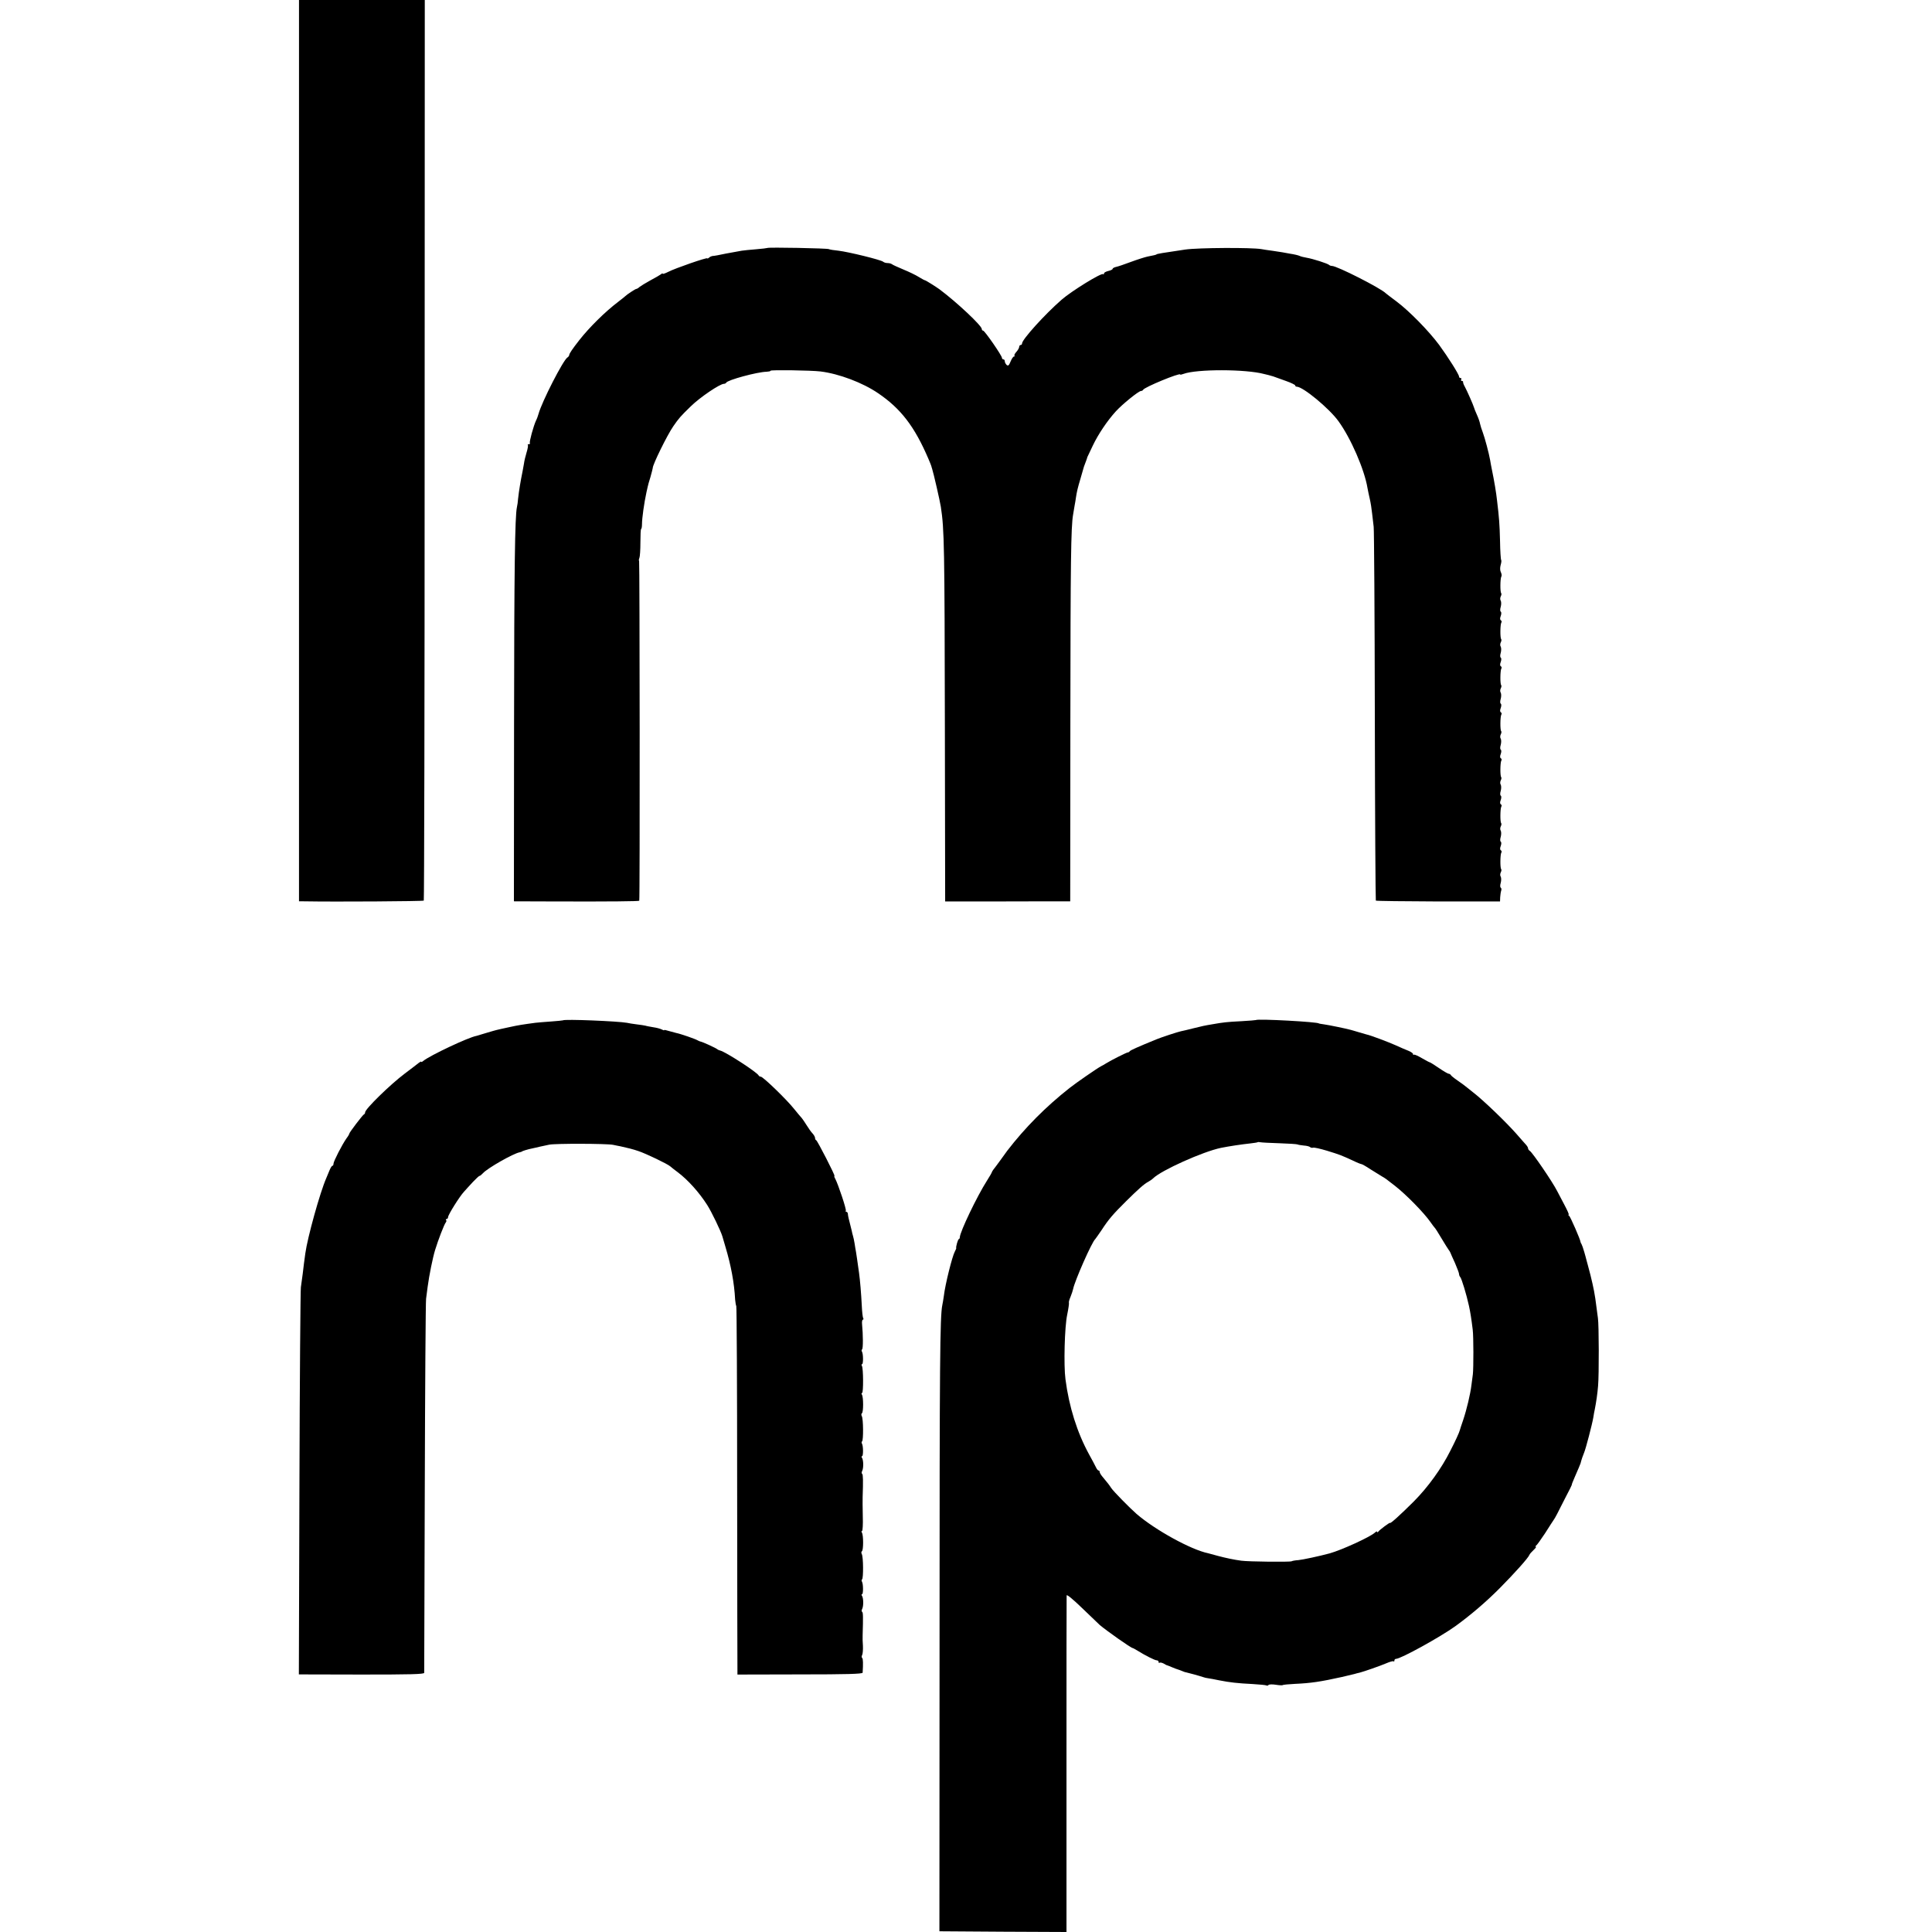
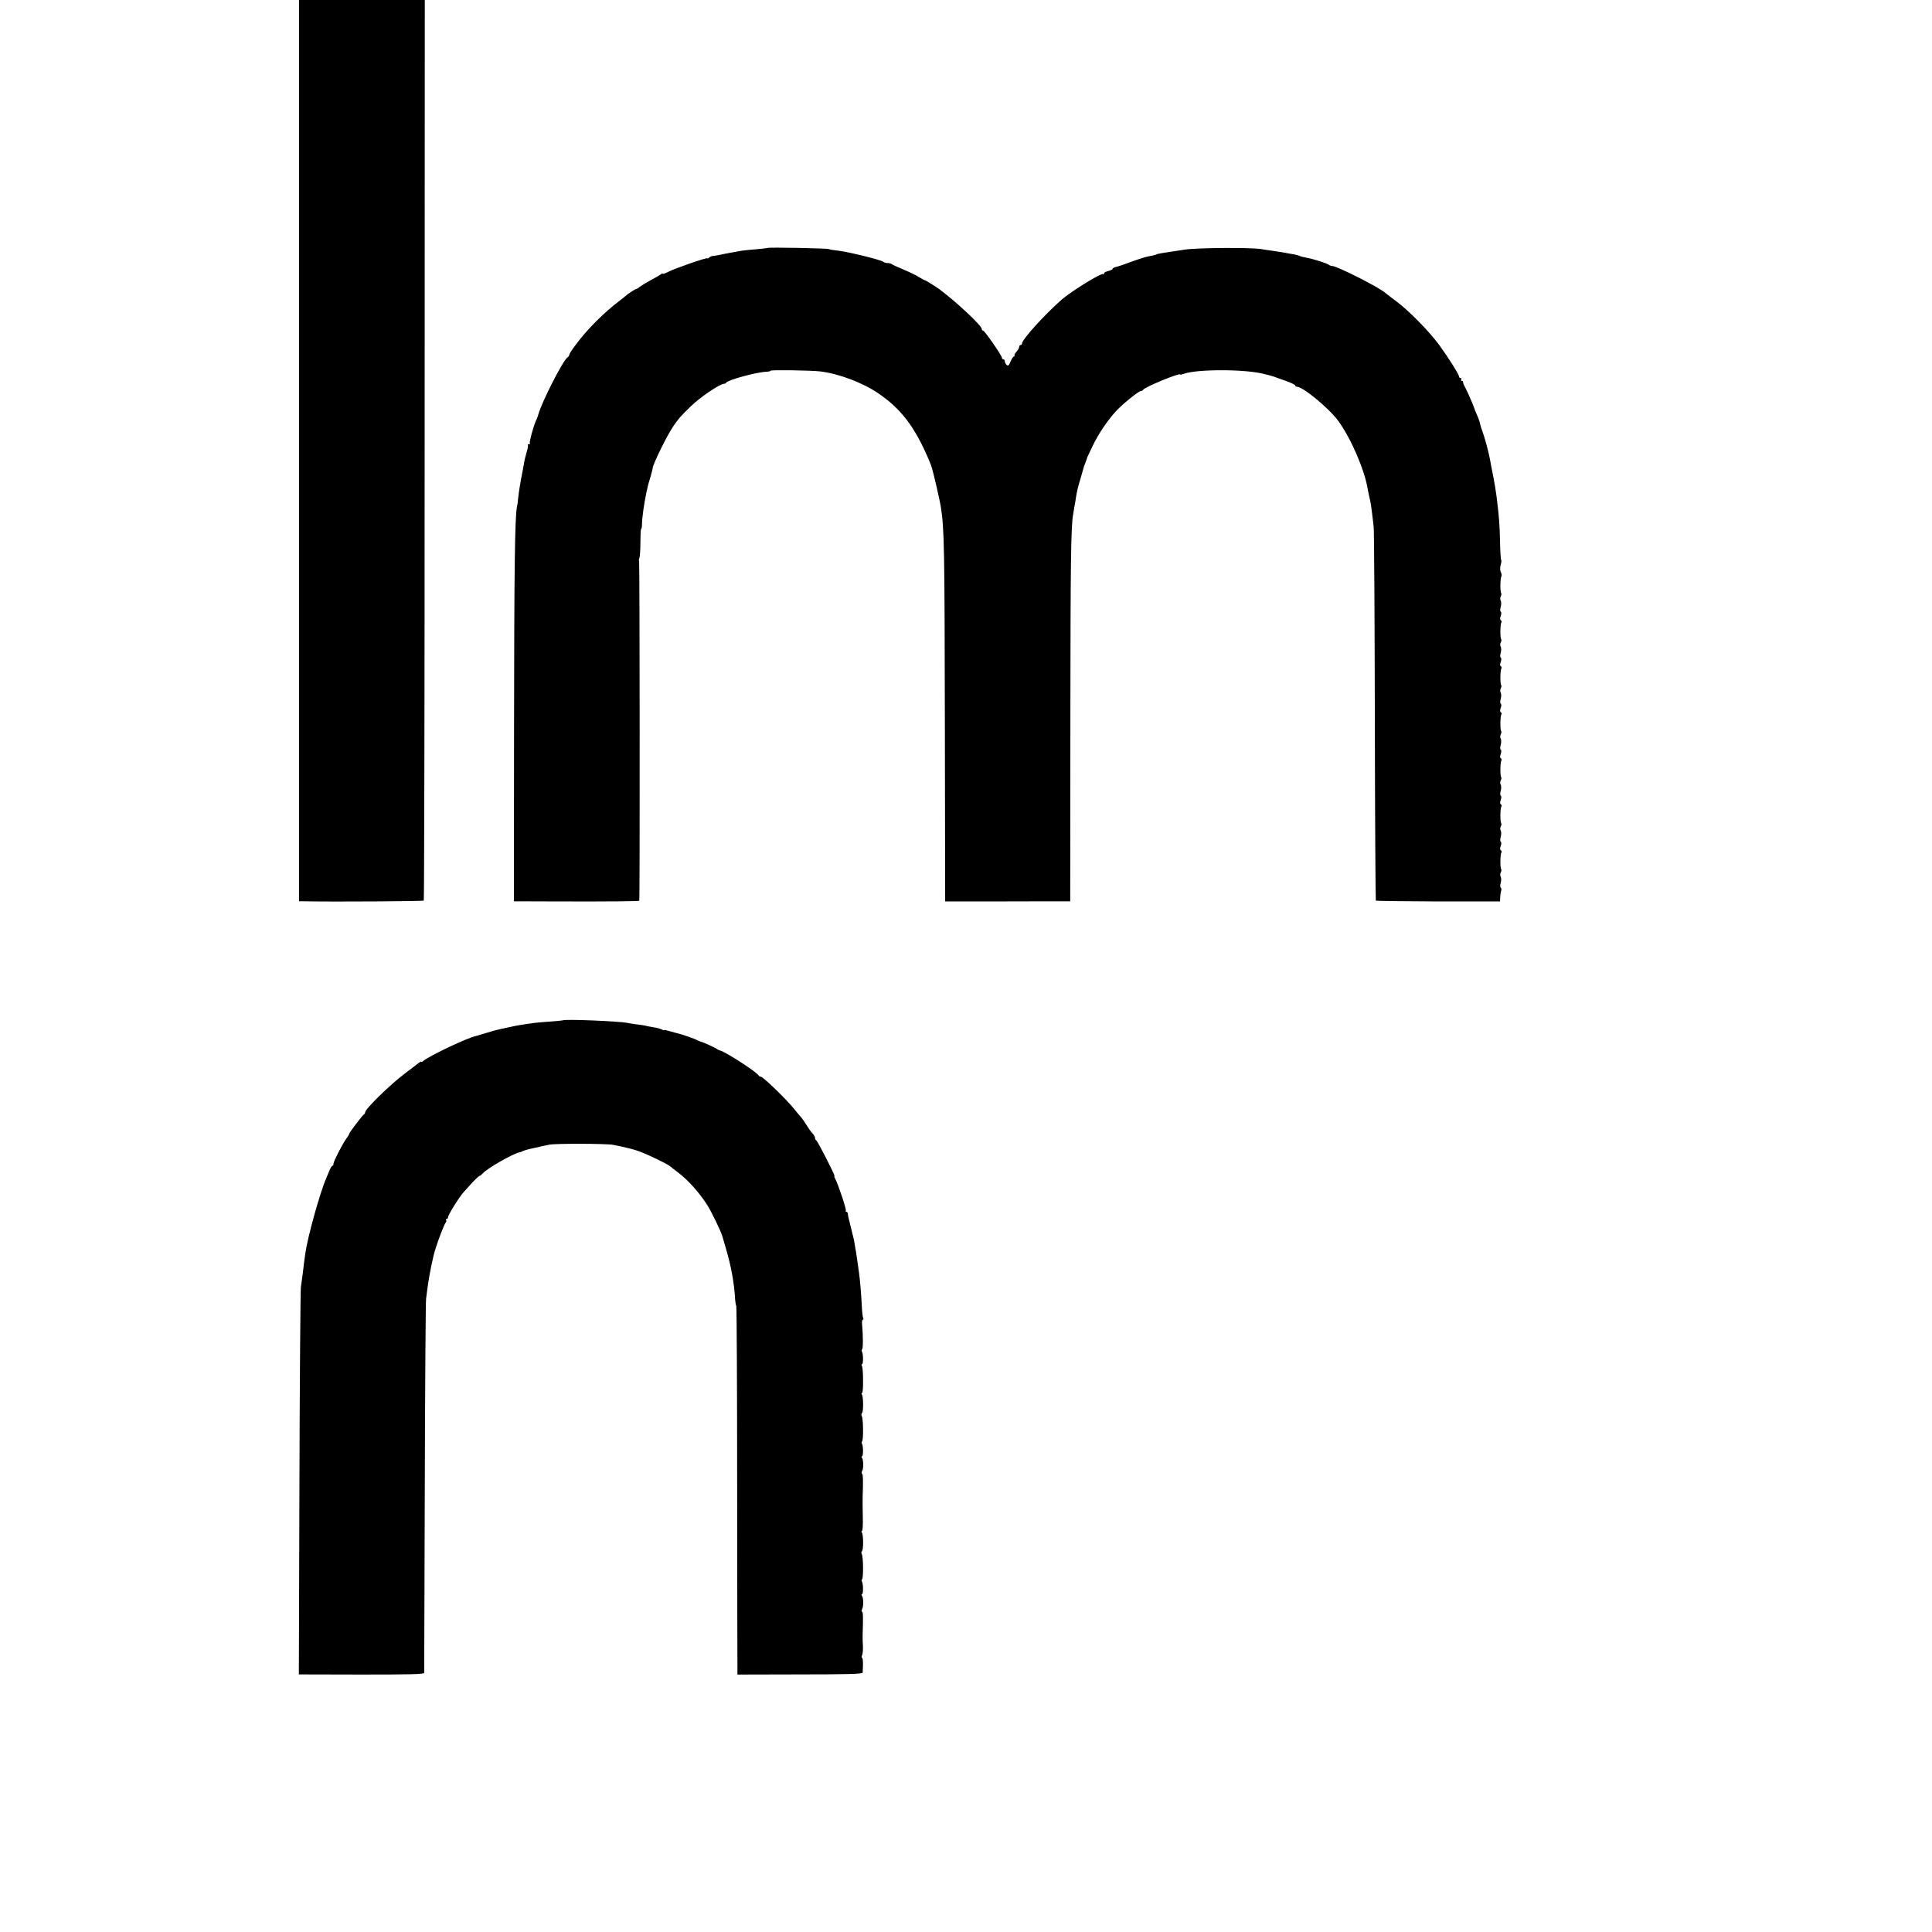
<svg xmlns="http://www.w3.org/2000/svg" preserveAspectRatio="xMidYMid meet" viewBox="0 0 1344 1344" height="1344pt" width="1344pt" version="1.0">
  <g stroke="none" fill="#000000" transform="translate(0,1344) scale(0.1,-0.1)">
    <path d="M2080 10305 l0 -3135 33 0 c218 -4 831 0 835 5 3 3 6 1414 6 3135 l1 3130 -437 0 -438 0 0 -3135z" />
    <path d="M5338 11715 c-1 -1 -37 -6 -78 -9 -41 -3 -86 -8 -100 -10 -14 -3 -38 -7 -55 -10 -16 -3 -41 -7 -55 -10 -41 -9 -84 -17 -95 -17 -5 -1 -16 -5 -22 -11 -7 -6 -13 -8 -13 -5 0 8 -223 -69 -271 -94 -22 -11 -39 -17 -39 -13 0 4 -6 2 -12 -4 -7 -5 -40 -25 -73 -42 -33 -18 -67 -39 -76 -46 -8 -8 -19 -14 -23 -14 -6 0 -64 -38 -76 -50 -3 -3 -25 -21 -50 -40 -91 -69 -200 -177 -270 -266 -47 -60 -70 -94 -70 -103 0 -5 -6 -14 -13 -18 -29 -18 -177 -306 -201 -393 -4 -14 -11 -34 -17 -45 -18 -39 -48 -149 -43 -157 3 -4 0 -8 -7 -8 -7 0 -10 -2 -7 -6 3 -3 -1 -26 -9 -52 -8 -26 -16 -60 -18 -77 -3 -16 -7 -41 -10 -55 -13 -63 -25 -134 -31 -190 -1 -19 -5 -45 -8 -58 -14 -66 -19 -418 -20 -1525 l-1 -1217 305 -1 c365 -1 563 1 567 5 5 5 3 2359 -1 2364 -3 2 -2 12 2 21 4 9 7 58 7 108 0 51 2 93 5 93 3 0 6 15 6 33 0 43 15 148 31 222 4 17 8 35 9 40 1 6 9 36 19 67 9 32 16 60 16 63 -1 22 101 230 143 290 38 55 50 69 121 138 64 63 203 157 231 157 7 0 14 4 16 8 7 18 216 75 281 76 15 1 27 3 27 7 0 7 281 3 348 -5 129 -16 293 -78 400 -151 158 -107 254 -231 351 -458 11 -26 20 -48 20 -50 0 -1 2 -9 5 -17 10 -30 55 -226 61 -266 24 -157 26 -270 28 -1537 l2 -1208 288 0 c158 0 353 1 435 1 l147 0 1 1248 c1 1118 4 1357 19 1442 2 14 7 41 10 60 4 19 8 46 10 60 6 40 13 69 31 129 9 31 17 61 19 66 2 9 6 22 22 63 3 9 7 19 7 22 1 3 18 39 38 80 38 80 101 173 159 237 45 50 160 143 176 143 6 0 13 4 15 8 7 18 258 121 258 107 0 -3 10 -1 23 4 90 34 433 34 562 -1 22 -5 45 -11 50 -13 6 -1 17 -5 25 -8 8 -3 43 -16 78 -28 34 -12 62 -26 62 -30 0 -5 5 -9 11 -9 43 0 226 -151 290 -240 86 -118 181 -337 202 -465 3 -16 10 -51 16 -76 6 -25 13 -70 16 -100 3 -30 8 -72 11 -94 3 -22 7 -615 8 -1317 1 -703 5 -1280 7 -1283 3 -3 199 -5 435 -6 l429 0 1 29 c1 16 4 37 7 46 3 8 2 18 -3 21 -5 3 -5 18 0 34 4 15 4 34 0 42 -5 7 -5 20 0 30 5 9 6 19 3 23 -8 8 -7 101 1 115 4 5 2 12 -3 16 -7 3 -7 15 -1 30 5 14 5 27 0 30 -5 3 -5 18 0 34 4 15 4 34 0 42 -5 7 -5 20 0 30 5 9 6 19 3 23 -8 8 -7 101 1 115 4 5 2 12 -3 16 -7 3 -7 15 -1 30 5 14 5 27 0 30 -5 3 -5 18 0 34 4 15 4 34 0 42 -5 7 -5 20 0 30 5 9 6 19 3 23 -8 8 -7 101 1 115 4 5 2 12 -3 16 -7 3 -7 15 -1 30 5 14 5 27 0 30 -5 3 -5 18 0 34 4 15 4 34 0 42 -5 7 -5 20 0 30 5 9 6 19 3 23 -8 8 -7 101 1 115 4 5 2 12 -3 16 -7 3 -7 15 -1 30 5 14 5 27 0 30 -5 3 -5 18 0 34 4 15 4 34 0 42 -5 7 -5 20 0 30 5 9 6 19 3 23 -8 8 -7 101 1 115 4 5 2 12 -3 16 -7 3 -7 15 -1 30 5 14 5 27 0 30 -5 3 -5 18 0 34 4 15 4 34 0 42 -5 7 -5 20 0 30 5 9 6 19 3 23 -8 8 -7 101 1 115 4 5 2 12 -3 16 -7 3 -7 15 -1 30 5 14 5 27 0 30 -5 3 -5 18 0 34 4 15 4 34 0 42 -5 7 -5 20 0 30 5 9 6 19 3 23 -8 8 -7 101 1 115 4 6 2 19 -3 30 -6 11 -7 30 -2 49 5 17 7 33 4 36 -3 3 -7 63 -8 133 -3 118 -6 158 -21 283 -5 49 -20 138 -35 210 -5 25 -11 56 -13 70 -8 46 -37 155 -51 192 -8 20 -16 47 -19 60 -2 13 -12 41 -22 63 -10 22 -19 45 -20 50 -5 18 -50 120 -64 145 -8 14 -13 28 -12 33 1 4 -3 7 -9 7 -5 0 -7 5 -4 10 3 6 1 10 -4 10 -6 0 -11 4 -11 10 0 15 -76 135 -138 220 -72 97 -207 235 -296 302 -39 29 -73 55 -76 58 -34 35 -339 190 -374 190 -7 0 -16 3 -20 7 -10 10 -114 43 -156 50 -19 3 -42 9 -50 13 -8 4 -37 11 -65 15 -27 5 -52 9 -55 10 -3 0 -32 5 -65 10 -33 4 -69 10 -80 12 -68 12 -440 10 -530 -3 -155 -23 -200 -30 -200 -34 0 -2 -25 -8 -63 -15 -18 -4 -69 -20 -115 -37 -45 -17 -92 -33 -104 -35 -13 -3 -23 -9 -23 -13 0 -5 -13 -11 -30 -15 -16 -4 -30 -11 -30 -17 0 -6 -3 -9 -6 -5 -11 11 -219 -117 -289 -178 -117 -102 -275 -277 -275 -304 0 -6 -4 -11 -10 -11 -5 0 -10 -6 -10 -13 0 -7 -9 -23 -19 -34 -11 -12 -17 -24 -14 -27 4 -3 2 -6 -3 -6 -6 0 -16 -16 -24 -35 -11 -27 -16 -32 -27 -24 -7 7 -13 18 -13 25 0 8 -4 14 -10 14 -5 0 -10 5 -10 11 0 15 -120 189 -131 189 -5 0 -9 5 -9 11 0 23 -172 185 -295 277 -25 18 -95 62 -100 62 -3 0 -22 10 -43 23 -20 13 -68 36 -107 52 -38 16 -74 32 -80 37 -5 4 -18 8 -30 8 -12 0 -25 4 -31 9 -13 13 -242 69 -311 77 -32 3 -62 8 -67 11 -9 6 -422 14 -428 8z" />
    <path d="M3916 6342 c-2 -1 -38 -5 -82 -8 -43 -3 -92 -7 -109 -9 -89 -12 -117 -16 -185 -31 -41 -9 -79 -17 -85 -19 -5 -1 -37 -10 -70 -20 -33 -10 -65 -20 -70 -21 -57 -10 -325 -137 -370 -174 -8 -7 -15 -10 -15 -6 0 3 -8 -1 -17 -8 -10 -8 -54 -42 -98 -75 -101 -76 -275 -246 -275 -269 0 -6 -3 -12 -8 -14 -9 -4 -102 -126 -102 -134 0 -3 -8 -18 -19 -32 -31 -44 -91 -161 -91 -177 0 -8 -3 -15 -8 -15 -4 0 -13 -15 -20 -32 -8 -18 -18 -42 -22 -53 -44 -100 -131 -414 -146 -524 -9 -66 -11 -80 -18 -141 -4 -30 -10 -73 -13 -95 -3 -22 -8 -637 -10 -1366 l-4 -1327 435 -1 c336 0 436 2 437 12 0 7 2 586 4 1287 2 701 6 1293 9 1315 3 22 8 60 11 84 10 77 36 205 52 256 21 69 63 178 74 191 5 6 6 14 2 17 -3 4 -2 7 4 7 5 0 10 6 10 13 0 16 80 144 111 177 12 14 40 44 62 68 22 23 42 42 46 42 4 0 14 8 23 18 32 36 214 139 256 146 6 1 15 4 20 8 6 3 26 9 45 14 19 4 40 9 45 10 10 3 44 10 95 21 41 9 402 8 445 -1 22 -5 45 -9 50 -10 50 -11 87 -20 125 -33 52 -17 206 -91 223 -107 7 -6 29 -24 51 -40 71 -53 150 -141 206 -229 30 -47 94 -180 105 -217 1 -3 11 -36 22 -75 38 -127 61 -249 67 -366 2 -19 5 -39 8 -45 3 -5 6 -567 6 -1249 1 -682 1 -1257 2 -1277 l0 -37 435 1 c320 0 435 3 436 12 4 62 3 98 -3 102 -5 3 -5 13 0 22 4 9 6 37 5 62 -2 25 -3 59 -2 75 4 130 3 157 -3 162 -5 2 -5 12 0 21 10 21 9 73 -1 90 -5 6 -5 12 0 12 9 0 9 72 -1 88 -3 6 -3 13 1 15 10 7 9 159 -2 176 -4 7 -4 16 1 20 11 7 11 112 0 129 -4 7 -4 12 1 12 4 0 7 46 5 102 -1 57 -2 117 -1 133 4 114 3 157 -3 162 -5 2 -5 12 0 21 10 21 9 73 -1 90 -5 6 -5 12 0 12 9 0 9 72 -1 88 -3 6 -3 13 1 15 10 7 9 159 -2 176 -4 7 -4 16 1 20 11 7 11 112 0 129 -4 7 -4 12 1 12 10 0 9 172 -1 188 -4 7 -4 12 1 12 9 0 9 72 -1 88 -3 6 -3 13 1 15 8 5 7 103 0 175 -2 17 1 32 6 32 4 0 5 5 2 11 -4 5 -8 45 -10 87 -4 81 -12 177 -19 227 -14 98 -17 122 -21 145 -3 14 -7 41 -10 60 -3 19 -8 43 -11 52 -3 9 -7 26 -9 37 -5 22 -11 44 -21 84 -3 12 -6 28 -6 35 -1 6 -5 12 -10 12 -5 0 -7 4 -4 8 5 9 -52 180 -73 221 -7 11 -9 21 -6 21 7 0 -118 244 -127 248 -5 2 -8 9 -8 16 0 7 -8 21 -18 32 -10 10 -28 36 -41 57 -13 21 -28 43 -34 50 -7 7 -30 35 -52 62 -52 66 -217 225 -232 225 -6 0 -13 4 -15 8 -9 22 -232 166 -268 174 -8 2 -17 6 -20 9 -6 7 -102 51 -115 53 -5 1 -16 5 -22 9 -16 10 -121 46 -148 51 -11 3 -35 9 -52 14 -18 6 -33 9 -33 6 0 -3 -8 0 -17 5 -10 5 -36 12 -58 15 -22 4 -47 8 -55 11 -8 2 -35 6 -60 9 -25 3 -56 8 -69 11 -58 11 -436 27 -445 17z" />
-     <path d="M8737 6344 c-1 -1 -47 -5 -102 -8 -100 -5 -125 -8 -199 -21 -60 -10 -68 -12 -137 -29 -35 -9 -73 -18 -84 -20 -21 -4 -136 -42 -170 -56 -132 -54 -181 -76 -186 -83 -3 -5 -9 -8 -13 -8 -6 1 -116 -54 -151 -76 -11 -7 -27 -16 -35 -20 -24 -12 -172 -114 -220 -152 -165 -130 -309 -275 -433 -436 -4 -5 -25 -35 -47 -65 -22 -30 -44 -60 -50 -67 -5 -7 -10 -15 -10 -17 0 -3 -15 -29 -34 -59 -69 -108 -188 -356 -189 -394 0 -7 -4 -13 -7 -13 -6 0 -22 -56 -18 -63 1 -1 -4 -12 -10 -24 -18 -33 -67 -229 -76 -307 -3 -22 -8 -52 -11 -66 -16 -78 -19 -392 -19 -2280 l-1 -2075 442 -3 442 -2 0 1162 c0 640 0 1170 1 1179 0 10 42 -24 108 -88 59 -57 114 -110 122 -117 50 -42 217 -160 230 -161 3 0 16 -8 30 -16 52 -33 123 -69 136 -69 8 0 14 -5 14 -12 0 -6 3 -8 6 -5 4 3 16 1 28 -5 11 -7 23 -13 26 -13 3 -1 19 -7 35 -14 17 -7 35 -14 40 -15 6 -2 18 -6 27 -10 9 -4 22 -9 30 -10 15 -3 95 -25 118 -33 8 -3 24 -7 35 -8 11 -1 45 -8 75 -14 76 -15 130 -21 233 -26 49 -3 92 -7 97 -10 5 -3 11 -1 14 3 3 5 26 6 51 2 24 -4 47 -5 49 -2 3 2 40 6 83 8 112 5 179 15 328 48 39 9 78 19 88 21 9 3 25 7 35 9 34 9 140 46 185 65 25 11 48 17 51 14 3 -4 6 -1 6 5 0 7 5 12 11 12 33 0 307 151 414 228 106 77 214 169 310 266 101 102 197 209 204 229 2 6 15 21 29 34 14 13 21 23 16 23 -5 0 -4 4 2 8 6 4 34 43 63 87 28 44 54 85 58 90 5 6 16 26 26 45 9 19 37 72 60 118 24 45 42 82 41 82 -2 0 7 24 20 53 26 60 39 90 41 97 6 25 18 59 25 75 11 25 56 197 64 245 3 19 7 44 10 55 10 51 19 112 23 164 7 77 6 428 -1 471 -3 19 -7 53 -10 75 -11 91 -20 135 -42 225 -14 52 -26 100 -28 105 -1 6 -8 30 -15 55 -7 25 -16 50 -19 55 -4 6 -7 12 -7 15 -1 17 -71 176 -79 182 -6 4 -8 8 -4 8 5 0 -9 30 -29 68 -20 37 -43 81 -51 97 -33 65 -170 265 -189 278 -7 4 -13 13 -13 18 0 6 -6 16 -12 23 -7 8 -38 42 -68 77 -74 84 -233 237 -305 292 -5 4 -21 17 -35 28 -14 12 -45 35 -70 52 -25 17 -46 34 -48 39 -2 4 -8 8 -13 8 -6 0 -37 18 -69 40 -32 22 -61 40 -64 40 -3 0 -27 13 -55 29 -27 16 -52 27 -55 24 -3 -4 -6 -2 -6 4 0 6 -15 16 -32 23 -18 7 -58 24 -88 38 -49 22 -178 71 -205 76 -5 2 -30 9 -55 16 -25 7 -49 15 -55 16 -28 8 -154 34 -185 38 -19 3 -35 5 -35 6 0 11 -427 34 -438 24z m163 -857 c64 -2 120 -6 125 -8 6 -3 26 -6 45 -8 19 -1 39 -6 44 -11 4 -4 14 -6 20 -4 7 3 50 -7 97 -21 91 -28 98 -31 179 -68 30 -15 57 -25 60 -25 3 1 32 -15 65 -37 33 -21 69 -43 79 -49 20 -11 26 -15 91 -66 79 -62 201 -187 245 -250 13 -19 27 -37 30 -40 4 -3 25 -36 48 -75 23 -38 45 -74 50 -80 4 -5 10 -14 12 -20 2 -5 16 -38 32 -72 15 -35 28 -69 28 -76 0 -7 4 -17 9 -22 9 -11 43 -121 60 -200 10 -47 16 -84 26 -165 6 -47 6 -266 1 -310 -3 -19 -7 -53 -10 -76 -7 -60 -33 -170 -58 -244 -12 -36 -23 -67 -23 -70 -4 -16 -31 -75 -66 -143 -61 -122 -154 -251 -253 -351 -89 -89 -166 -159 -166 -150 0 6 -73 -48 -82 -61 -4 -5 -8 -6 -8 -1 0 5 -8 2 -17 -7 -36 -31 -228 -119 -313 -143 -74 -20 -187 -44 -218 -47 -20 -1 -42 -5 -47 -8 -11 -6 -299 -3 -350 4 -52 7 -108 19 -161 33 -28 8 -60 16 -70 19 -118 24 -367 161 -497 273 -49 43 -161 157 -177 181 -14 22 -23 33 -62 80 -10 12 -18 26 -18 31 0 6 -3 10 -7 10 -5 0 -13 10 -19 23 -6 12 -27 53 -48 90 -83 152 -139 330 -164 522 -13 97 -6 366 12 449 9 44 14 81 12 83 -2 3 2 21 11 41 8 20 16 44 18 54 11 57 131 329 154 348 3 3 23 32 45 64 46 71 78 109 171 201 82 81 124 119 153 134 11 6 27 17 34 24 55 55 346 186 472 212 61 12 140 24 205 31 25 3 47 6 49 8 2 2 11 2 20 0 9 -2 69 -5 132 -7z" />
  </g>
</svg>